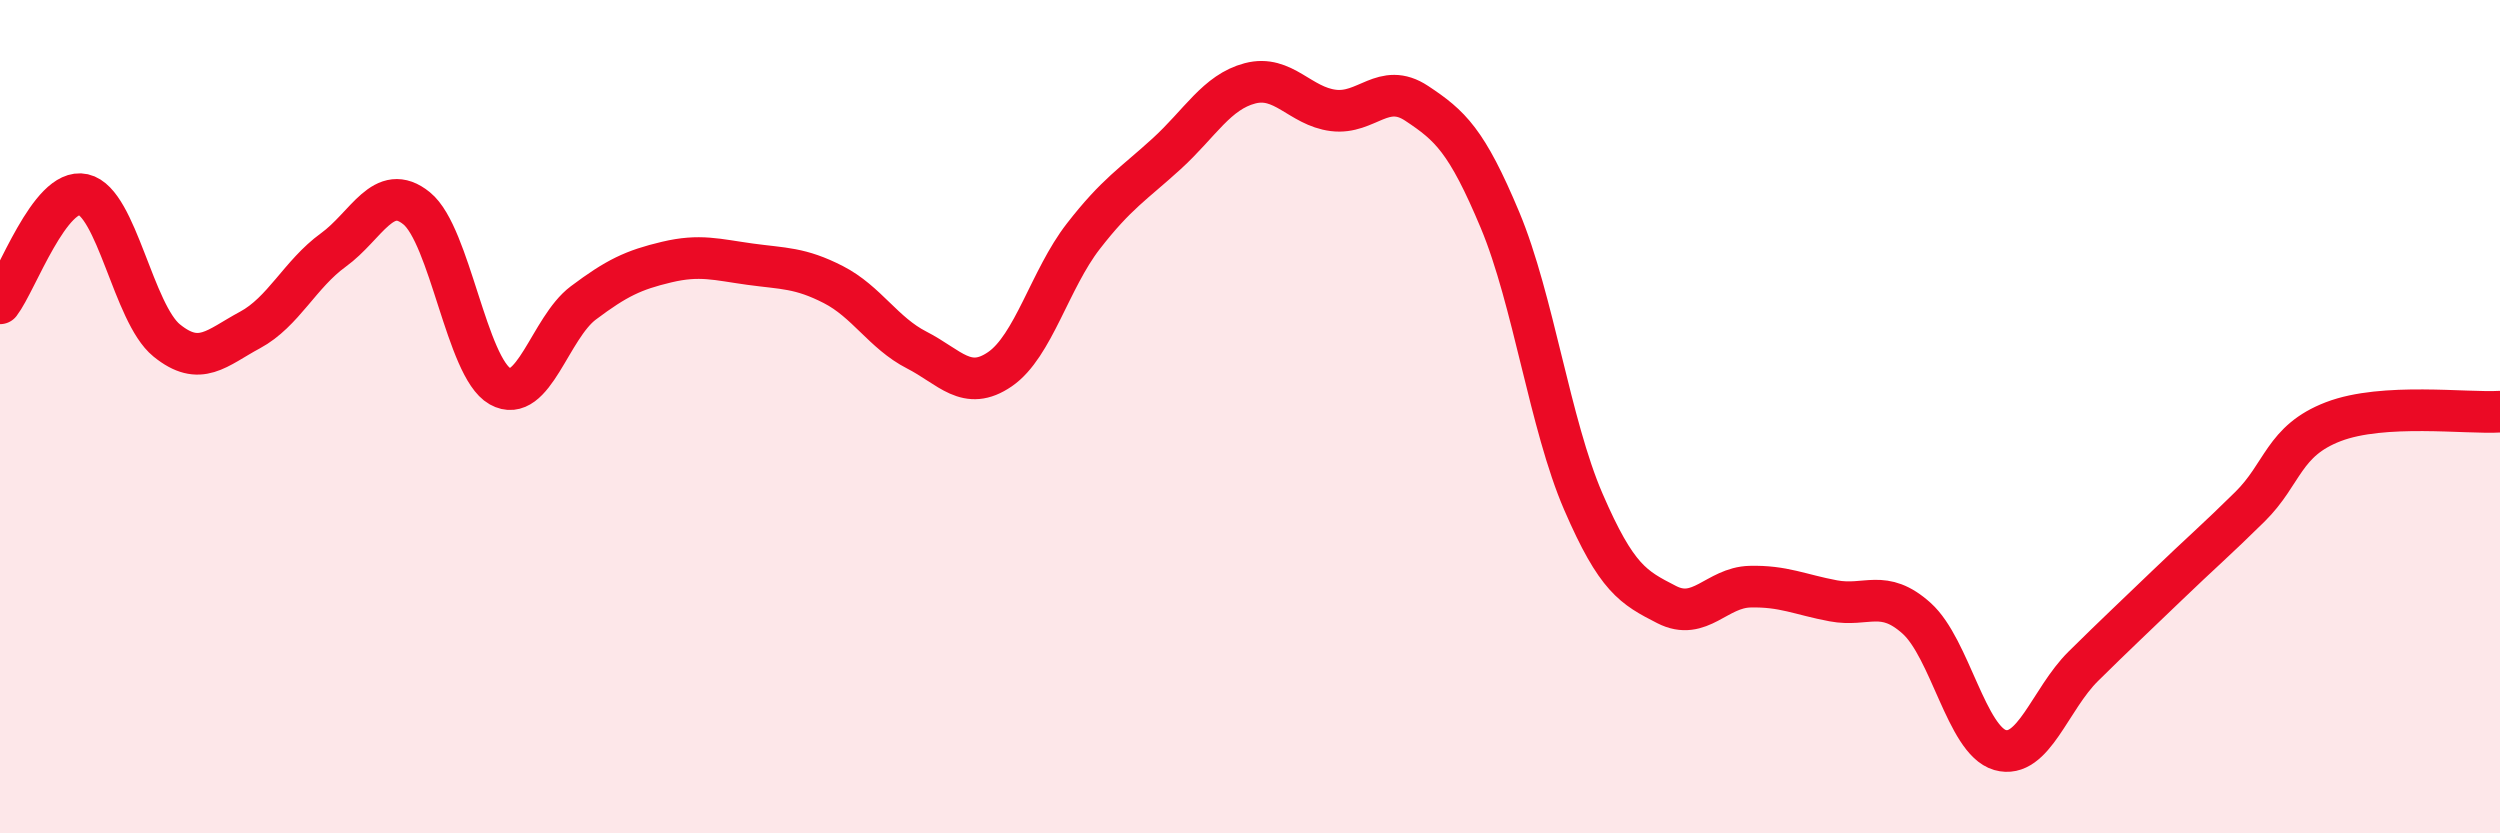
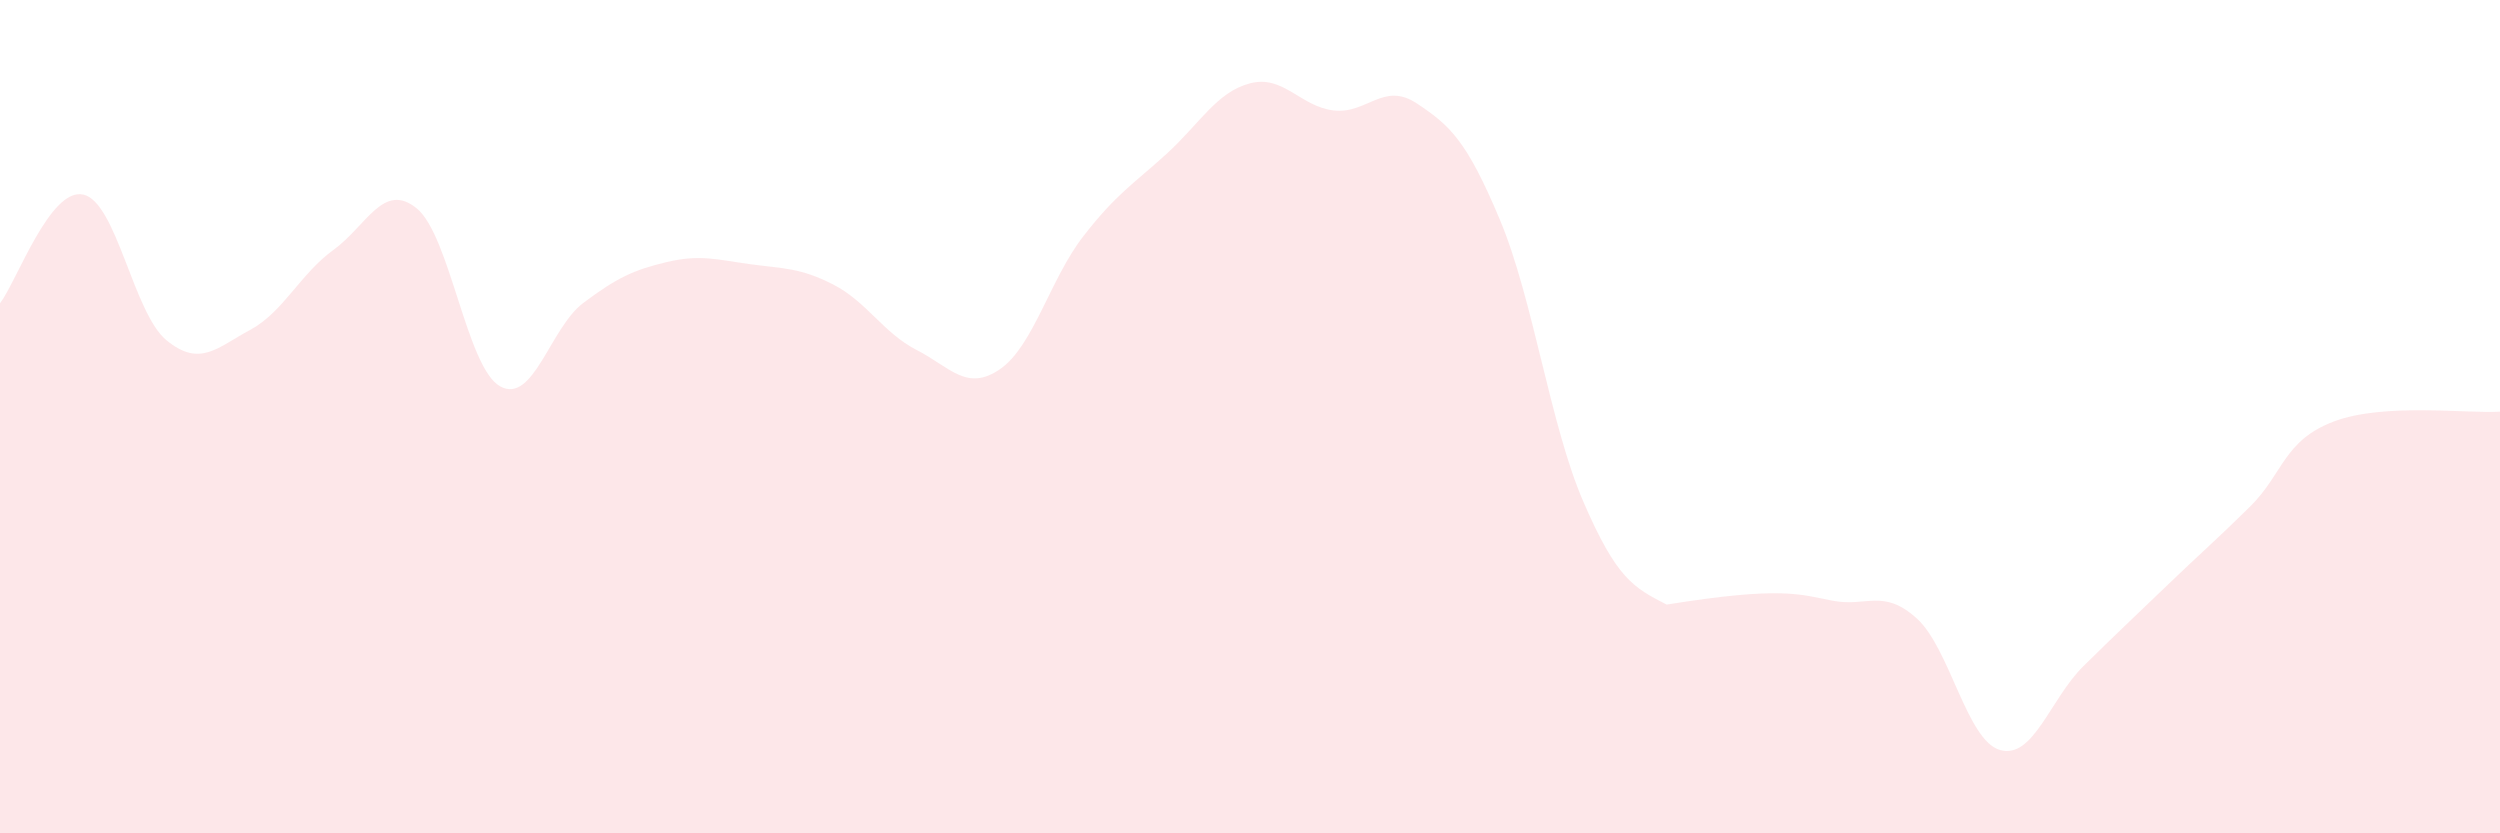
<svg xmlns="http://www.w3.org/2000/svg" width="60" height="20" viewBox="0 0 60 20">
-   <path d="M 0,7.28 C 0.4,6.76 1.2,4.49 2,4.67 C 2.8,4.85 3.2,7.52 4,8.17 C 4.8,8.82 5.2,8.35 6,7.92 C 6.8,7.49 7.2,6.58 8,6 C 8.8,5.42 9.2,4.35 10,5 C 10.8,5.65 11.2,8.82 12,9.27 C 12.8,9.72 13.2,7.87 14,7.27 C 14.8,6.67 15.2,6.48 16,6.29 C 16.8,6.1 17.2,6.23 18,6.34 C 18.8,6.45 19.2,6.42 20,6.83 C 20.8,7.24 21.2,7.99 22,8.4 C 22.8,8.81 23.2,9.41 24,8.86 C 24.8,8.31 25.2,6.7 26,5.67 C 26.8,4.64 27.2,4.42 28,3.69 C 28.8,2.96 29.2,2.21 30,2 C 30.8,1.79 31.2,2.55 32,2.65 C 32.8,2.75 33.2,1.95 34,2.48 C 34.8,3.01 35.2,3.37 36,5.28 C 36.8,7.19 37.2,10.19 38,12.04 C 38.8,13.89 39.2,14.1 40,14.51 C 40.8,14.92 41.2,14.1 42,14.08 C 42.8,14.06 43.2,14.27 44,14.42 C 44.8,14.57 45.2,14.12 46,14.84 C 46.8,15.56 47.2,17.77 48,18 C 48.8,18.23 49.2,16.78 50,15.99 C 50.8,15.2 51.2,14.83 52,14.06 C 52.8,13.29 53.2,12.95 54,12.16 C 54.8,11.37 54.8,10.58 56,10.12 C 57.2,9.66 59.2,9.93 60,9.88L60 20L0 20Z" fill="#EB0A25" opacity="0.1" stroke-linecap="round" stroke-linejoin="round" />
-   <path d="M 0,7.28 C 0.4,6.76 1.2,4.49 2,4.67 C 2.8,4.85 3.2,7.52 4,8.17 C 4.8,8.82 5.2,8.35 6,7.92 C 6.8,7.49 7.2,6.58 8,6 C 8.8,5.42 9.2,4.35 10,5 C 10.8,5.65 11.2,8.82 12,9.27 C 12.8,9.72 13.2,7.87 14,7.27 C 14.8,6.67 15.2,6.48 16,6.29 C 16.8,6.1 17.2,6.23 18,6.34 C 18.8,6.45 19.2,6.42 20,6.83 C 20.8,7.24 21.2,7.99 22,8.4 C 22.8,8.81 23.2,9.41 24,8.86 C 24.8,8.31 25.2,6.7 26,5.67 C 26.8,4.64 27.2,4.42 28,3.69 C 28.8,2.96 29.2,2.21 30,2 C 30.8,1.79 31.2,2.55 32,2.65 C 32.8,2.75 33.2,1.95 34,2.48 C 34.8,3.01 35.2,3.37 36,5.28 C 36.8,7.19 37.2,10.19 38,12.04 C 38.8,13.89 39.2,14.1 40,14.51 C 40.8,14.92 41.2,14.1 42,14.08 C 42.8,14.06 43.2,14.27 44,14.42 C 44.8,14.57 45.2,14.12 46,14.84 C 46.8,15.56 47.2,17.77 48,18 C 48.8,18.23 49.2,16.78 50,15.99 C 50.8,15.2 51.2,14.83 52,14.06 C 52.8,13.29 53.2,12.95 54,12.16 C 54.8,11.37 54.8,10.58 56,10.12 C 57.2,9.66 59.2,9.93 60,9.88" stroke="#EB0A25" stroke-width="1" fill="none" stroke-linecap="round" stroke-linejoin="round" />
+   <path d="M 0,7.28 C 0.4,6.76 1.2,4.49 2,4.67 C 2.8,4.85 3.2,7.52 4,8.17 C 4.8,8.82 5.2,8.35 6,7.92 C 6.8,7.49 7.2,6.58 8,6 C 8.8,5.42 9.2,4.35 10,5 C 10.8,5.65 11.2,8.82 12,9.27 C 12.8,9.72 13.2,7.87 14,7.27 C 14.8,6.67 15.2,6.48 16,6.29 C 16.8,6.1 17.2,6.23 18,6.34 C 18.8,6.45 19.2,6.42 20,6.83 C 20.8,7.24 21.2,7.99 22,8.4 C 22.8,8.81 23.2,9.41 24,8.86 C 24.8,8.31 25.2,6.7 26,5.67 C 26.8,4.64 27.2,4.42 28,3.69 C 28.8,2.96 29.2,2.21 30,2 C 30.8,1.79 31.2,2.55 32,2.65 C 32.8,2.75 33.2,1.95 34,2.48 C 34.8,3.01 35.2,3.37 36,5.28 C 36.8,7.19 37.2,10.19 38,12.04 C 38.8,13.89 39.2,14.1 40,14.51 C 42.8,14.06 43.2,14.27 44,14.42 C 44.8,14.57 45.2,14.12 46,14.84 C 46.8,15.56 47.2,17.77 48,18 C 48.8,18.23 49.2,16.78 50,15.99 C 50.8,15.2 51.2,14.83 52,14.06 C 52.8,13.29 53.2,12.95 54,12.16 C 54.8,11.37 54.8,10.58 56,10.12 C 57.2,9.66 59.2,9.93 60,9.88L60 20L0 20Z" fill="#EB0A25" opacity="0.1" stroke-linecap="round" stroke-linejoin="round" />
</svg>